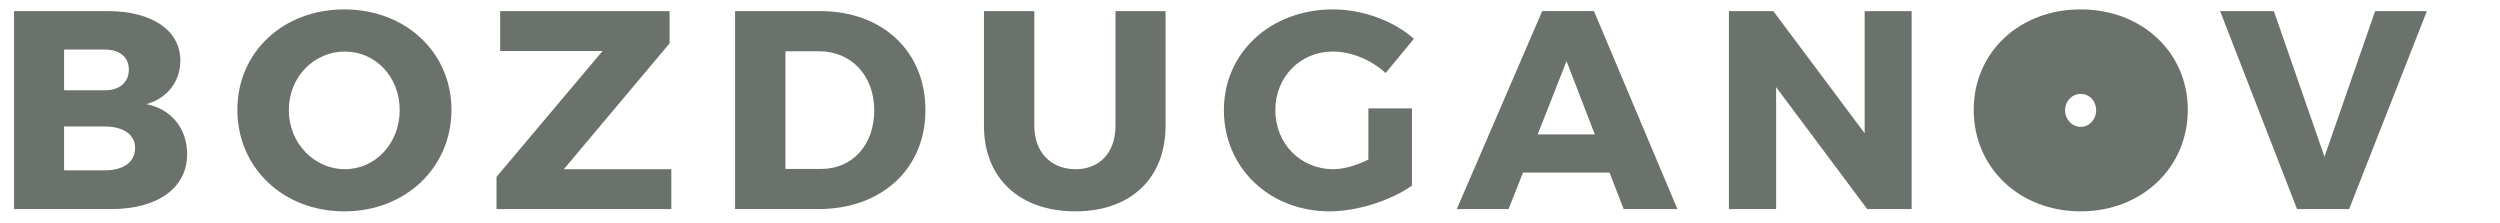
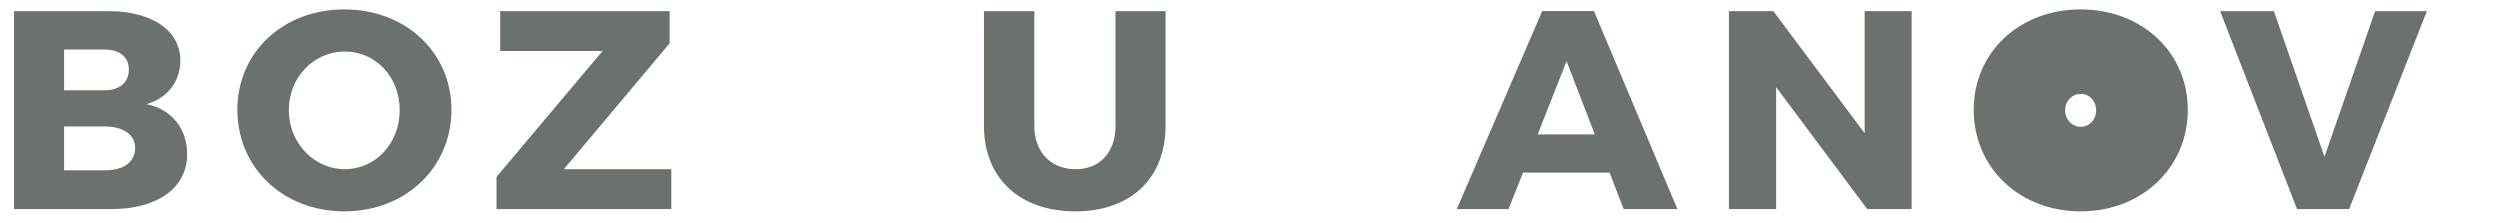
<svg xmlns="http://www.w3.org/2000/svg" version="1.1" x="0px" y="0px" width="202px" height="18px" viewBox="-1.135 -0.76 202 18" enable-background="new -1.135 -0.76 202 18" xml:space="preserve">
  <defs>
</defs>
  <path fill="#6A726B" d="M7.564,0.137c3.587,0,5.873,1.555,5.873,3.999c0,1.691-1.051,3.039-2.743,3.52  c2.011,0.388,3.292,1.966,3.292,4.045c0,2.719-2.377,4.434-6.147,4.434H0V0.137H7.564z M4.045,6.535h3.29  c1.188,0,1.942-0.64,1.942-1.669c0-1.027-0.754-1.621-1.942-1.621h-3.29V6.535z M4.045,13.002h3.29c1.508,0,2.446-0.662,2.446-1.805  c0-1.075-0.938-1.737-2.446-1.737h-3.29V13.002z" />
  <path fill="#6A726B" d="M35.343,8.113c0,4.662-3.702,8.204-8.661,8.204c-4.936,0-8.638-3.52-8.638-8.204  C18.043,3.451,21.746,0,26.682,0C31.641,0,35.343,3.474,35.343,8.113z M22.202,8.136c0,2.696,2.08,4.775,4.525,4.775  c2.468,0,4.433-2.079,4.433-4.775c0-2.698-1.965-4.731-4.433-4.731C24.259,3.404,22.202,5.438,22.202,8.136z" />
  <path fill="#6A726B" d="M44.423,12.911h8.684v3.223H38.983v-2.605l8.57-10.17H39.28V0.137h13.689v2.604L44.423,12.911z" />
-   <path fill="#6A726B" d="M65.14,0.137c5.027,0,8.501,3.244,8.501,7.999c0,4.73-3.52,7.998-8.661,7.998h-6.719V0.137H65.14z   M62.329,12.889h2.902c2.491,0,4.273-1.92,4.273-4.73c0-2.834-1.874-4.777-4.457-4.777h-2.719V12.889z" />
  <path fill="#6A726B" d="M93.041,9.415c0,4.227-2.811,6.902-7.289,6.902c-4.502,0-7.382-2.676-7.382-6.902V0.137h4.068v9.278  c0,2.17,1.394,3.496,3.337,3.496c1.919,0,3.222-1.326,3.222-3.496V0.137h4.044V9.415z" />
-   <path fill="#6A726B" d="M112.949,7.998v6.239c-1.713,1.211-4.41,2.08-6.65,2.08c-4.866,0-8.544-3.52-8.544-8.182  c0-4.64,3.77-8.136,8.819-8.136c2.375,0,4.891,0.914,6.535,2.376l-2.285,2.765c-1.166-1.072-2.787-1.736-4.273-1.736  c-2.627,0-4.639,2.058-4.639,4.731c0,2.719,2.033,4.775,4.684,4.775c0.824,0,1.875-0.297,2.834-0.777V7.998H112.949z" />
  <path fill="#6A726B" d="M121.923,13.186l-1.166,2.948h-4.184l6.902-15.997h4.182l6.742,15.997h-4.342l-1.143-2.948H121.923z   M125.441,4.182l-2.33,5.918h4.615L125.441,4.182z" />
  <path fill="#6A726B" d="M149.736,16.134l-7.359-9.851v9.851h-3.816V0.137h3.588l7.381,9.872V0.137h3.795v15.997H149.736z" />
  <path fill="#6A726B" d="M175.64,8.113c0,4.662-3.703,8.204-8.662,8.204c-4.934,0-8.637-3.52-8.637-8.204  c0-4.662,3.703-8.113,8.637-8.113C171.937,0,175.64,3.474,175.64,8.113z M165.726,8.151c0,0.755,0.58,1.337,1.266,1.337  c0.691,0,1.24-0.582,1.24-1.337s-0.549-1.325-1.24-1.325S165.726,7.396,165.726,8.151z" />
  <path fill="#6A726B" d="M184.466,16.134l-6.215-15.997h4.342l4.09,11.77l4.092-11.77h4.182l-6.283,15.997H184.466z" />
</svg>